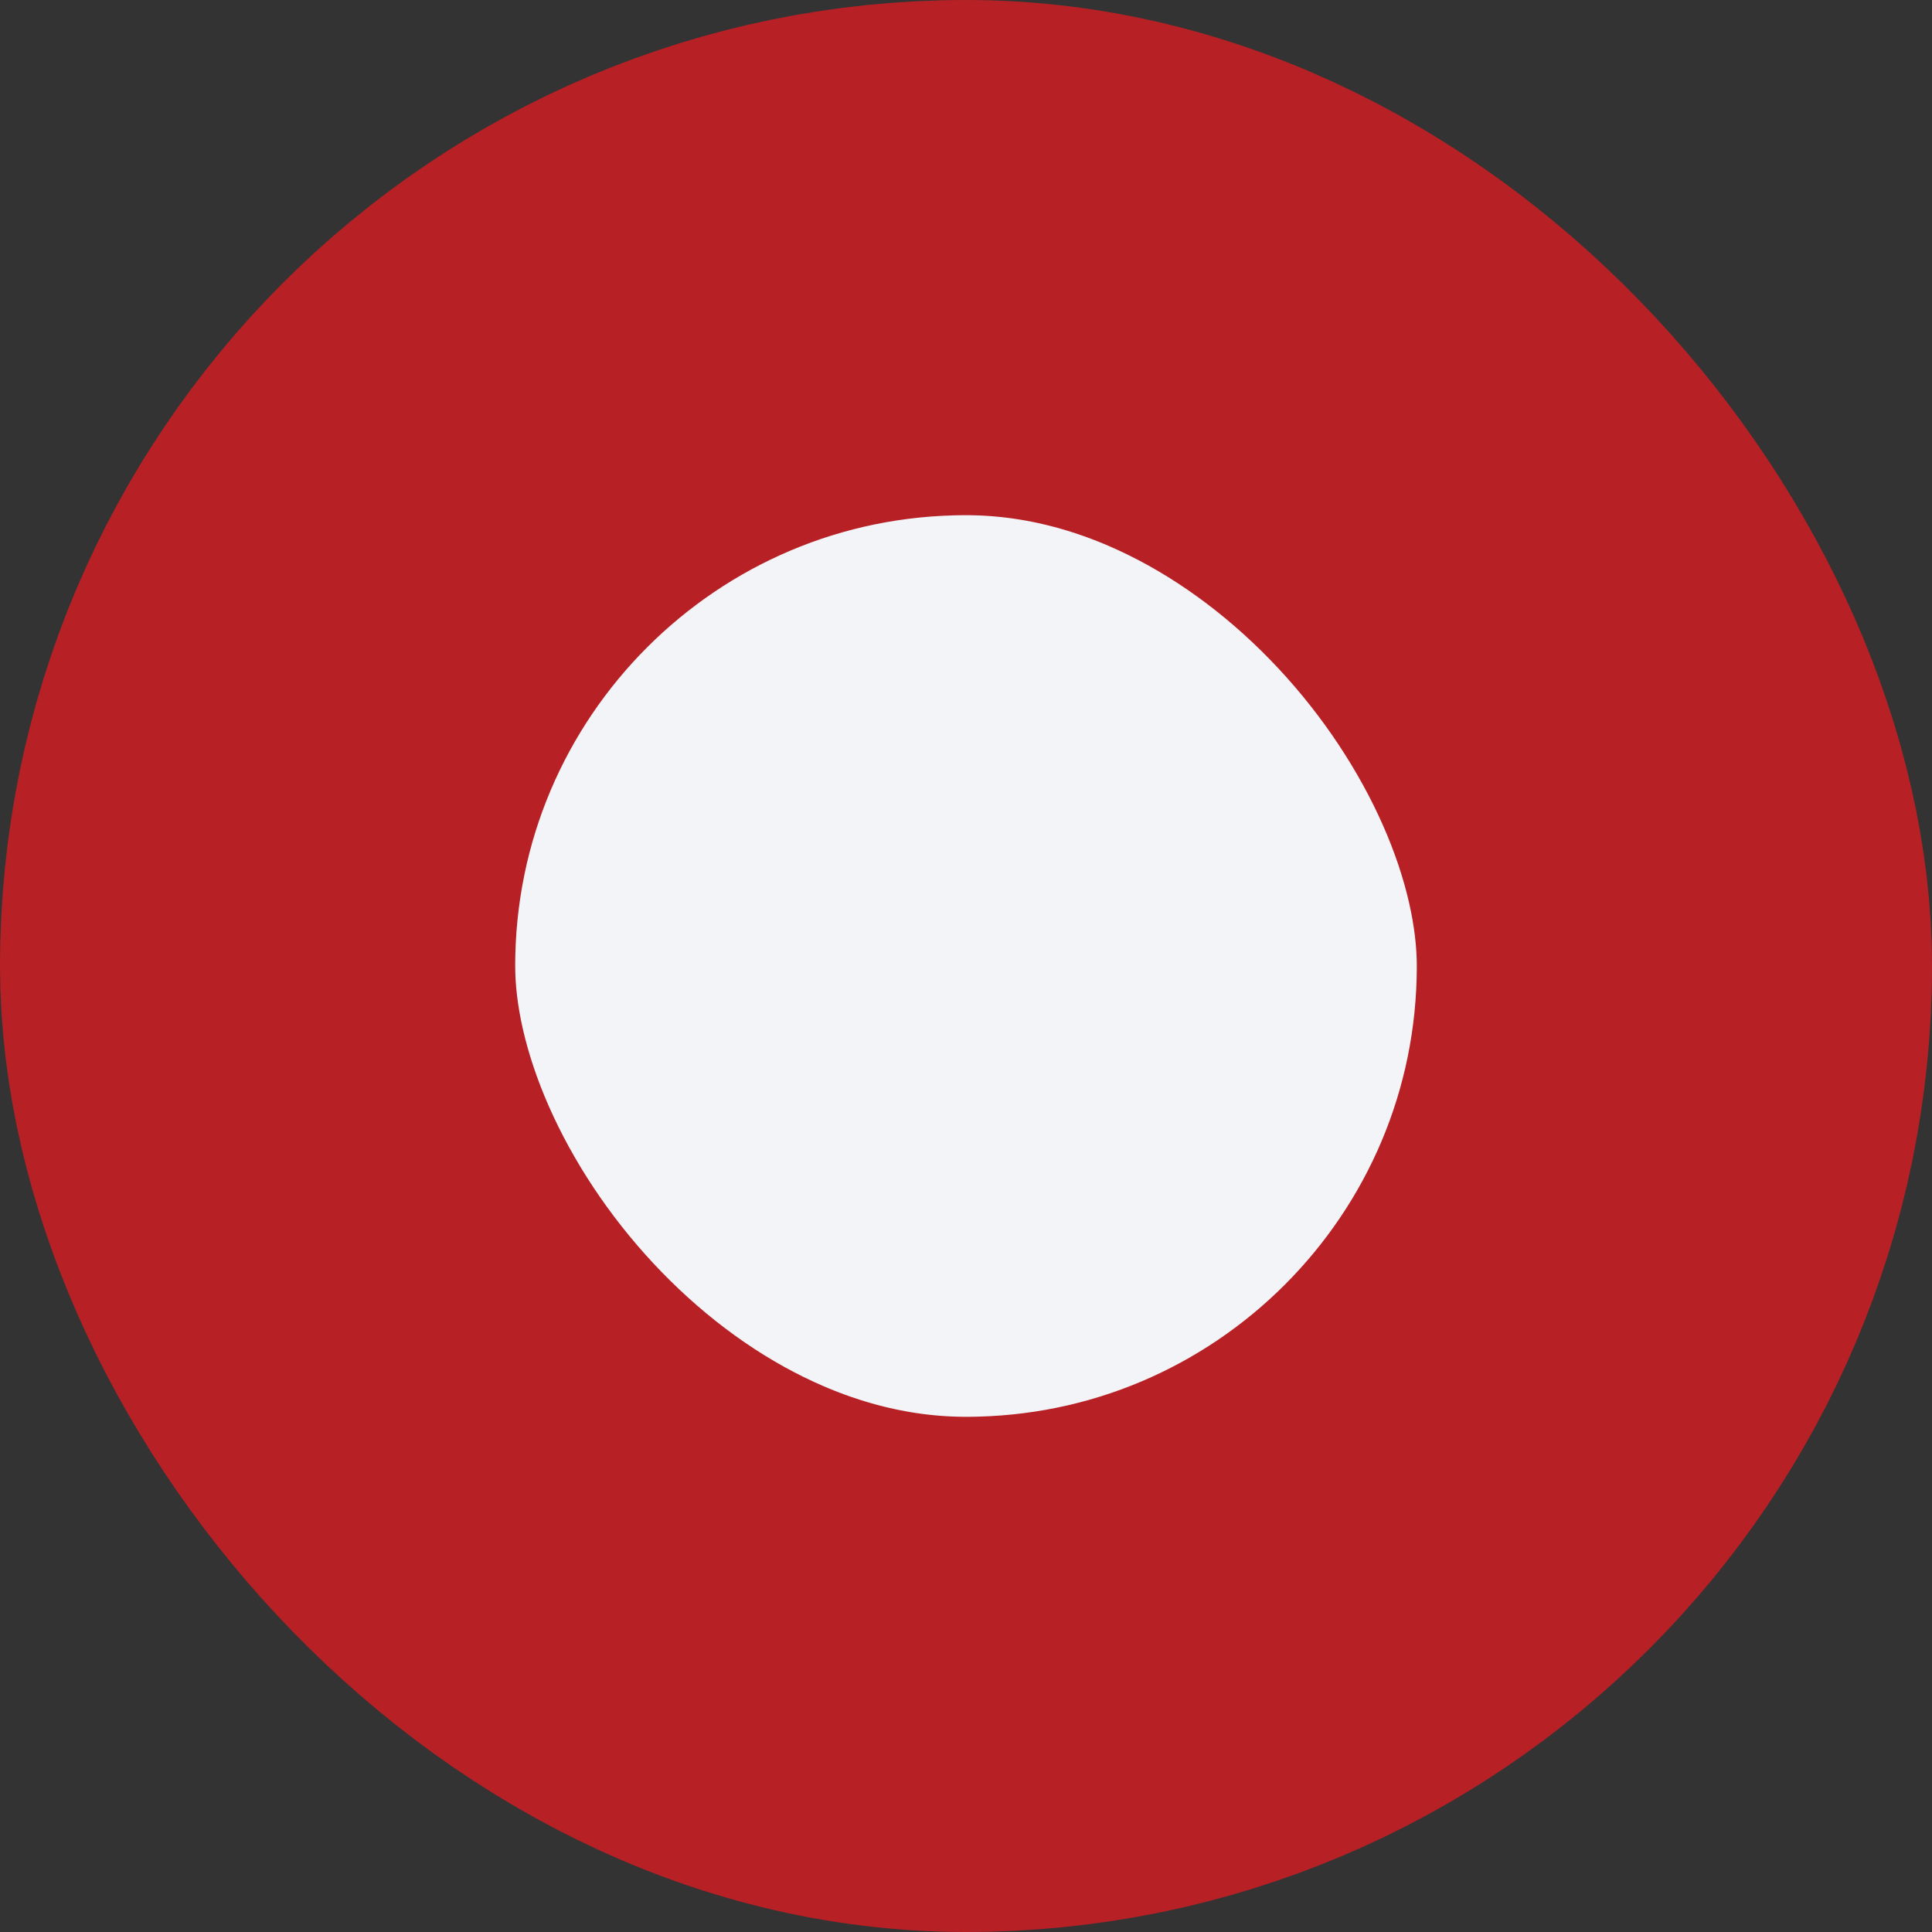
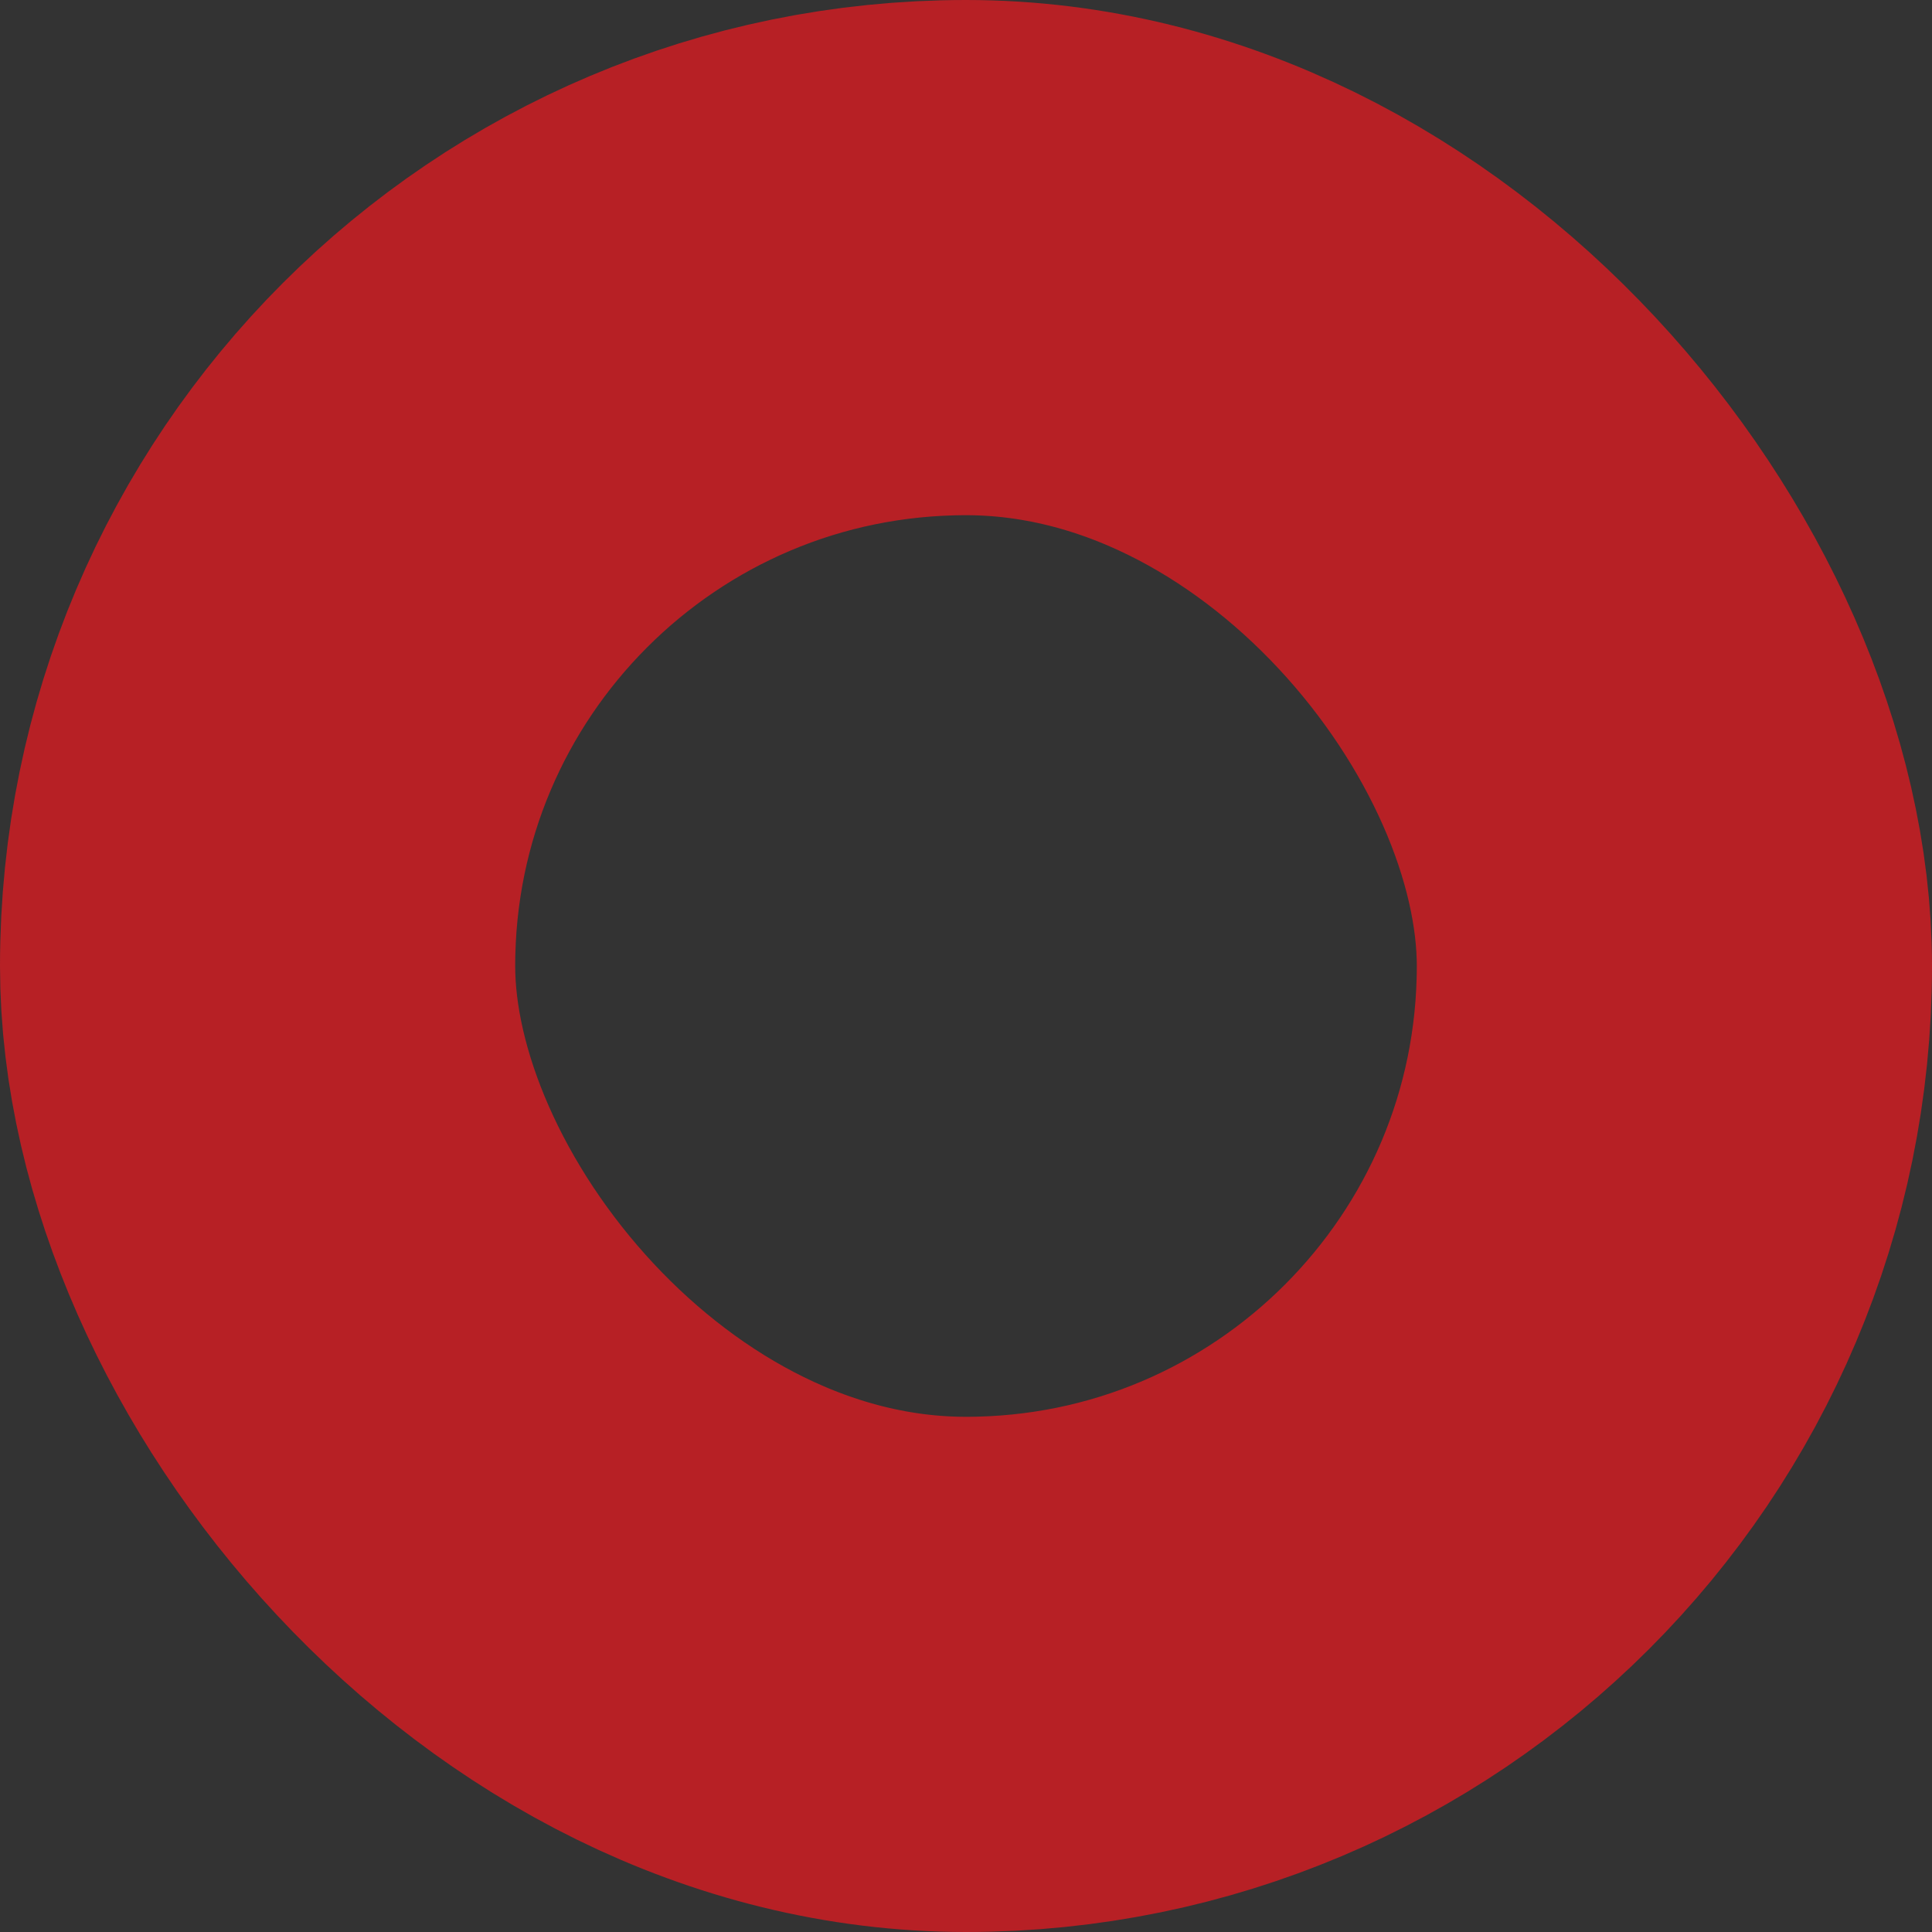
<svg xmlns="http://www.w3.org/2000/svg" width="30" height="30" viewBox="0 0 30 30" fill="none">
  <rect x="0" y="0" width="30" height="30" fill="#333333" stroke="none" />
-   <rect x="4" y="4" width="22" height="22" rx="11" fill="#F2F4F7" />
  <rect x="4" y="4" width="22" height="22" rx="11" stroke="#B72025" stroke-width="8" />
</svg>